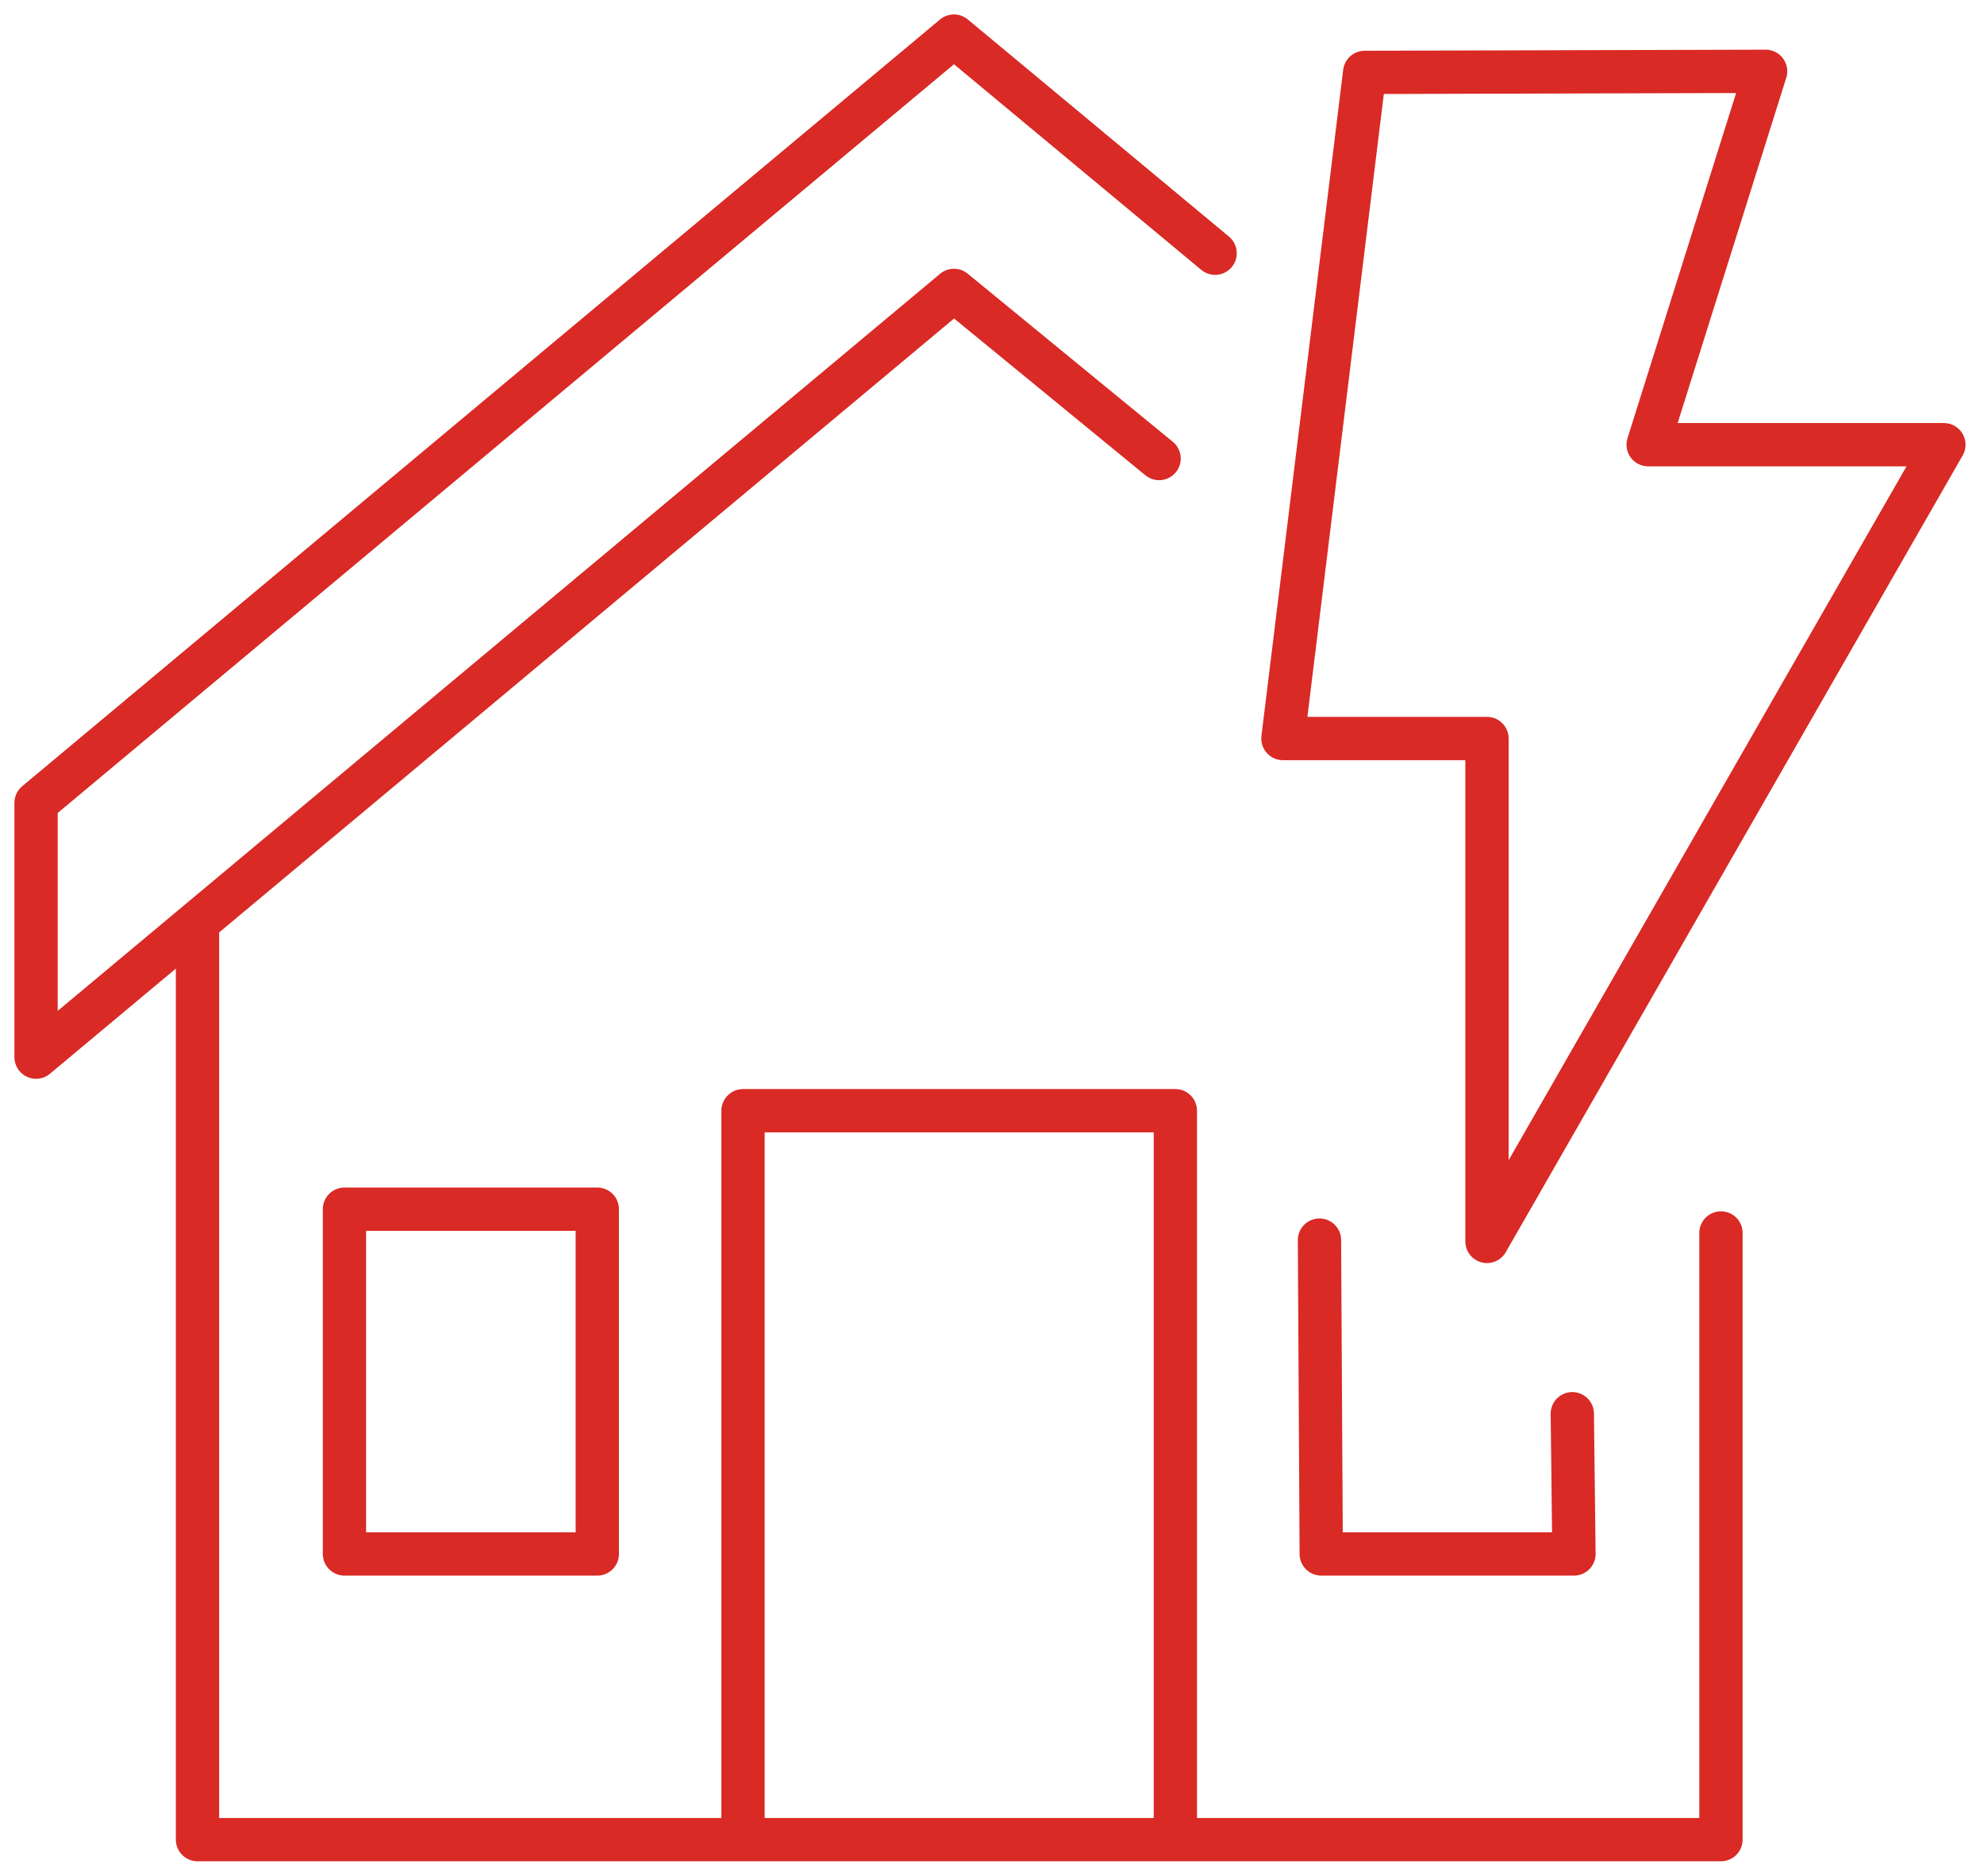
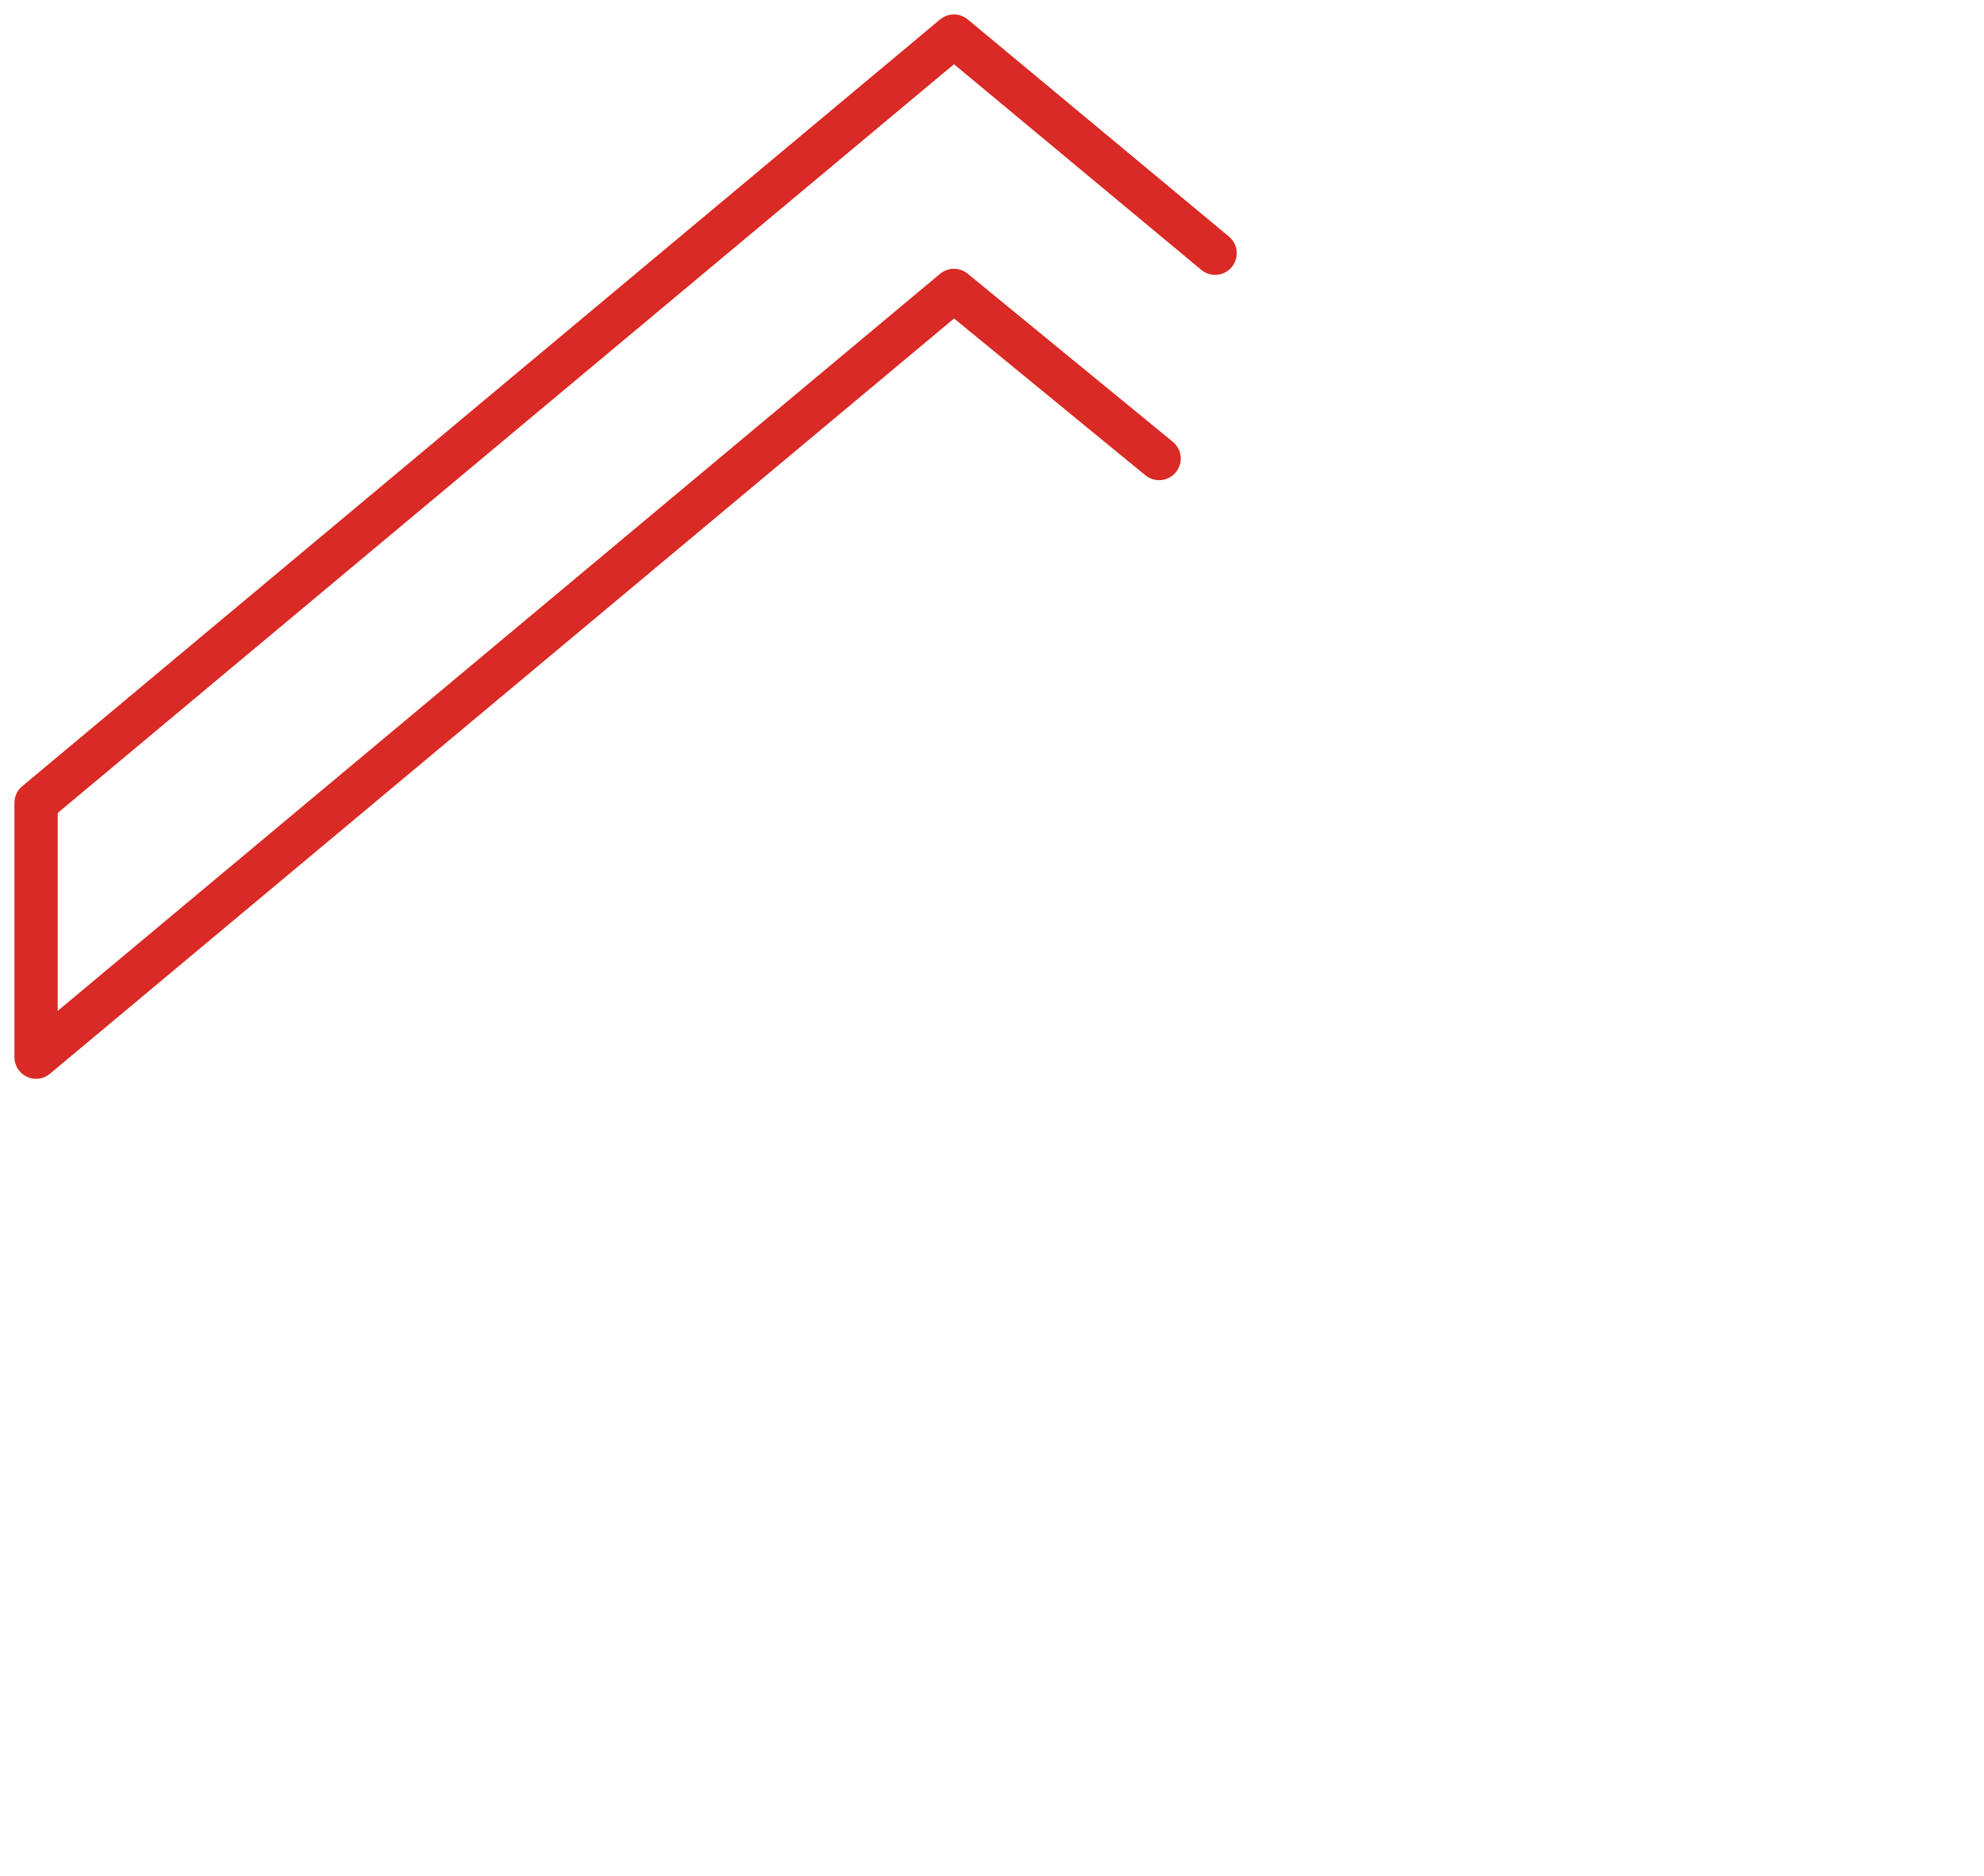
<svg xmlns="http://www.w3.org/2000/svg" width="55" height="52" viewBox="0 0 55 52" fill="none">
-   <path d="M47.708 34.181V51H5.475V25.664" stroke="#D92A25" stroke-width="1.2" stroke-linecap="round" stroke-linejoin="round" />
  <path d="M32.132 12.712L26.445 8.051L1 29.307V22.257L26.445 1L33.685 7.02" stroke="#D92A25" stroke-width="1.2" stroke-linecap="round" stroke-linejoin="round" />
-   <path d="M20.598 50.431V30.792H32.583V50.471" stroke="#D92A25" stroke-width="1.2" stroke-linecap="round" stroke-linejoin="round" />
-   <path d="M16.558 33.522H9.549V43.08H16.558V33.522Z" stroke="#D92A25" stroke-width="1.2" stroke-linecap="round" stroke-linejoin="round" />
-   <path d="M43.587 39.192L43.633 43.08H36.627L36.578 34.379" stroke="#D92A25" stroke-width="1.2" stroke-linecap="round" stroke-linejoin="round" />
-   <path d="M37.831 2.007L48.946 1.977L45.69 12.328H53.888L41.222 34.416V20.474H35.565L37.831 2.007Z" stroke="#D92A25" stroke-width="1.2" stroke-linecap="round" stroke-linejoin="round" />
</svg>